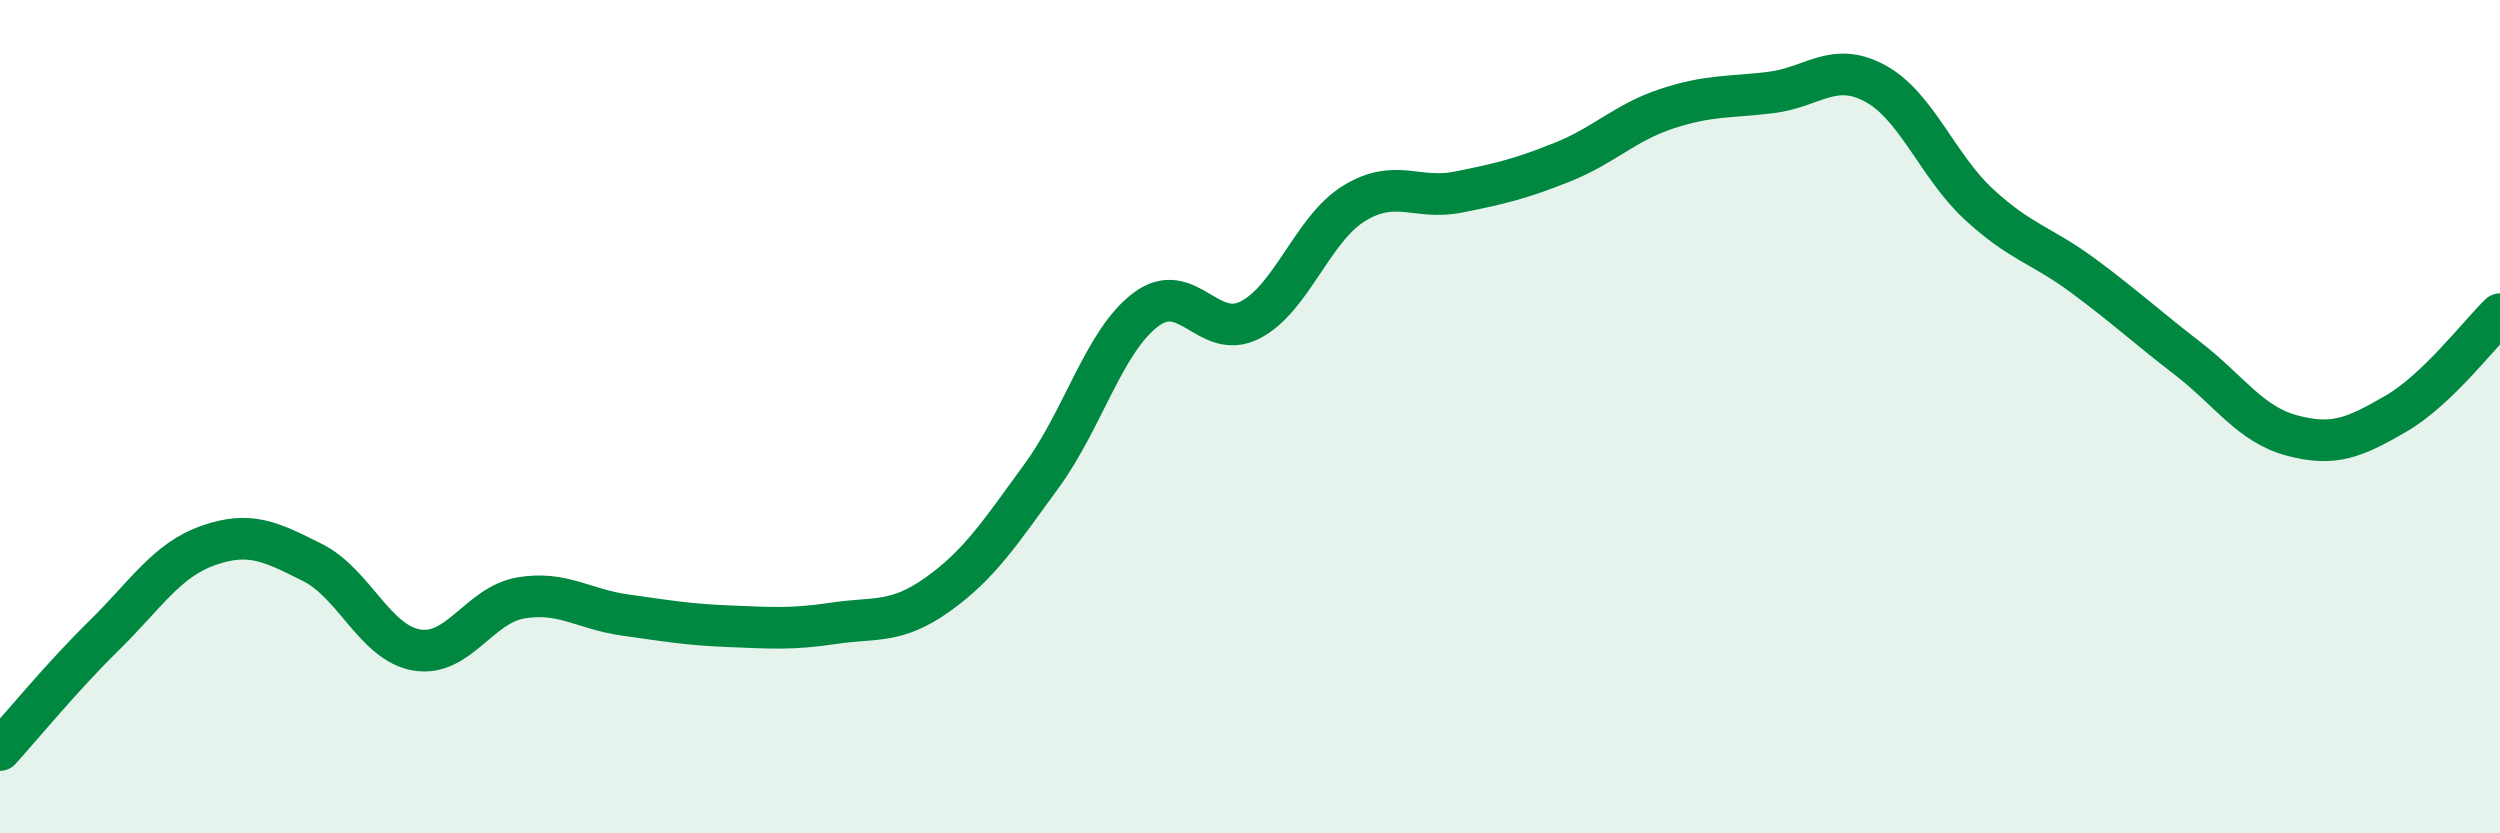
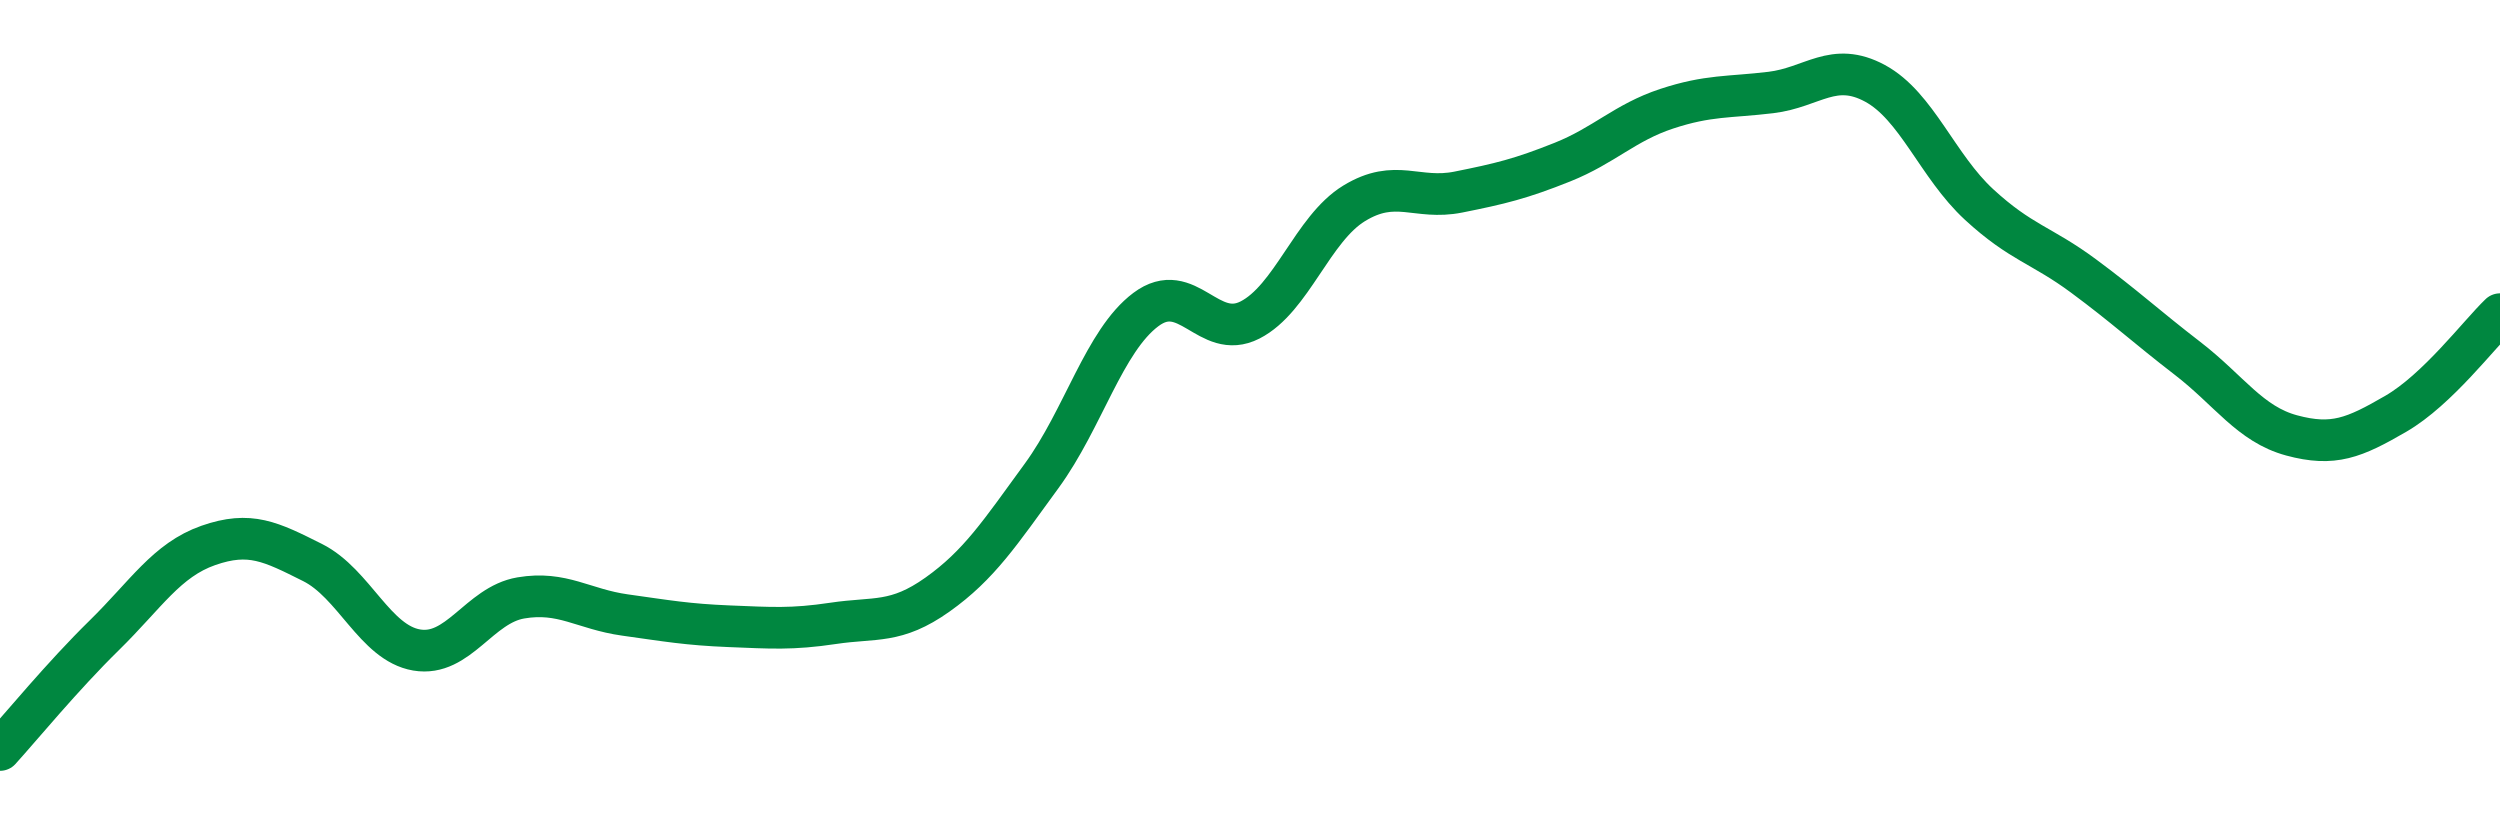
<svg xmlns="http://www.w3.org/2000/svg" width="60" height="20" viewBox="0 0 60 20">
-   <path d="M 0,18 C 0.5,17.45 1.5,16.23 2.5,15.25 C 3.5,14.27 4,13.44 5,13.09 C 6,12.74 6.5,13 7.5,13.5 C 8.5,14 9,15.43 10,15.6 C 11,15.77 11.5,14.52 12.5,14.35 C 13.5,14.18 14,14.62 15,14.76 C 16,14.9 16.5,14.99 17.5,15.03 C 18.5,15.07 19,15.11 20,14.96 C 21,14.81 21.5,14.98 22.5,14.27 C 23.5,13.56 24,12.79 25,11.42 C 26,10.05 26.5,8.18 27.5,7.43 C 28.5,6.68 29,8.19 30,7.68 C 31,7.17 31.5,5.49 32.5,4.88 C 33.5,4.27 34,4.81 35,4.61 C 36,4.41 36.5,4.29 37.5,3.89 C 38.5,3.49 39,2.94 40,2.61 C 41,2.28 41.5,2.34 42.5,2.22 C 43.5,2.1 44,1.46 45,2 C 46,2.54 46.5,3.99 47.5,4.91 C 48.5,5.83 49,5.88 50,6.62 C 51,7.36 51.5,7.83 52.5,8.6 C 53.5,9.37 54,10.18 55,10.45 C 56,10.72 56.5,10.51 57.5,9.93 C 58.5,9.35 59.5,8.02 60,7.54L60 20L0 20Z" fill="#008740" opacity="0.1" stroke-linecap="round" stroke-linejoin="round" />
  <path d="M 0,18 C 0.5,17.45 1.5,16.23 2.5,15.25 C 3.5,14.27 4,13.44 5,13.09 C 6,12.74 6.5,13 7.5,13.5 C 8.5,14 9,15.43 10,15.6 C 11,15.77 11.5,14.52 12.5,14.35 C 13.5,14.18 14,14.62 15,14.76 C 16,14.9 16.5,14.99 17.5,15.03 C 18.5,15.07 19,15.11 20,14.96 C 21,14.81 21.5,14.98 22.5,14.27 C 23.5,13.56 24,12.79 25,11.42 C 26,10.05 26.5,8.18 27.5,7.43 C 28.5,6.68 29,8.19 30,7.68 C 31,7.17 31.5,5.49 32.5,4.88 C 33.5,4.27 34,4.81 35,4.61 C 36,4.41 36.5,4.29 37.5,3.89 C 38.5,3.49 39,2.94 40,2.61 C 41,2.28 41.5,2.34 42.5,2.22 C 43.5,2.1 44,1.46 45,2 C 46,2.54 46.5,3.99 47.5,4.91 C 48.5,5.83 49,5.88 50,6.62 C 51,7.36 51.5,7.83 52.5,8.6 C 53.5,9.37 54,10.18 55,10.45 C 56,10.72 56.5,10.51 57.5,9.93 C 58.5,9.35 59.5,8.02 60,7.54" stroke="#008740" stroke-width="1" fill="none" stroke-linecap="round" stroke-linejoin="round" />
</svg>